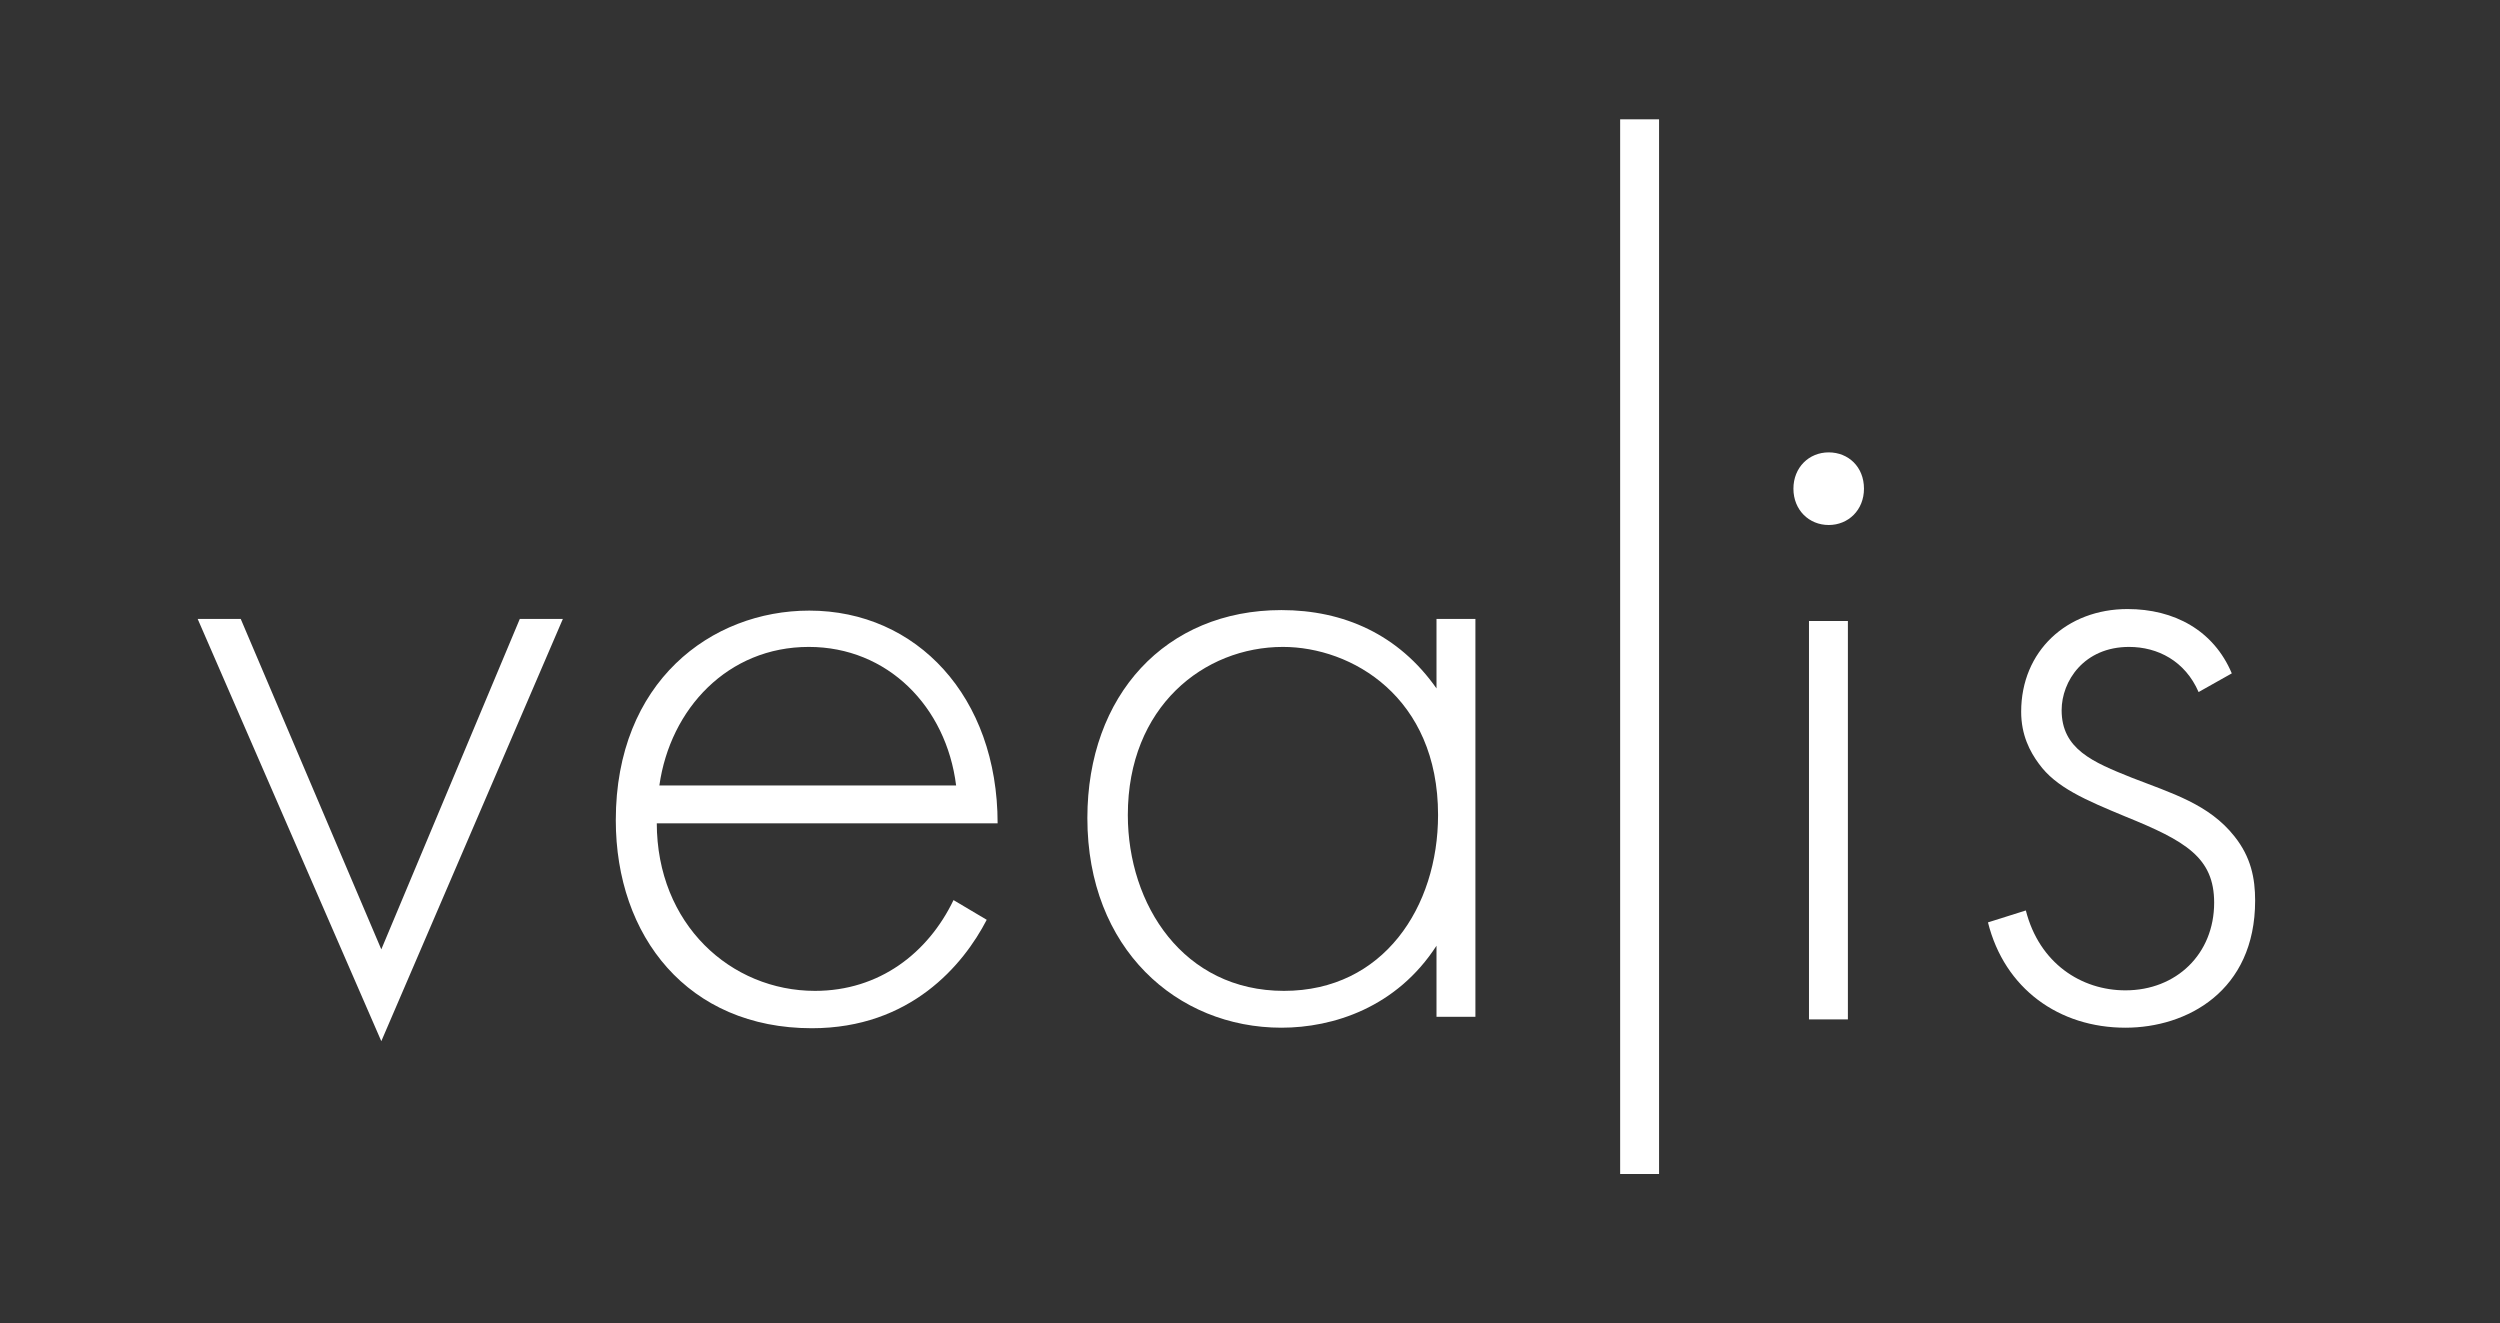
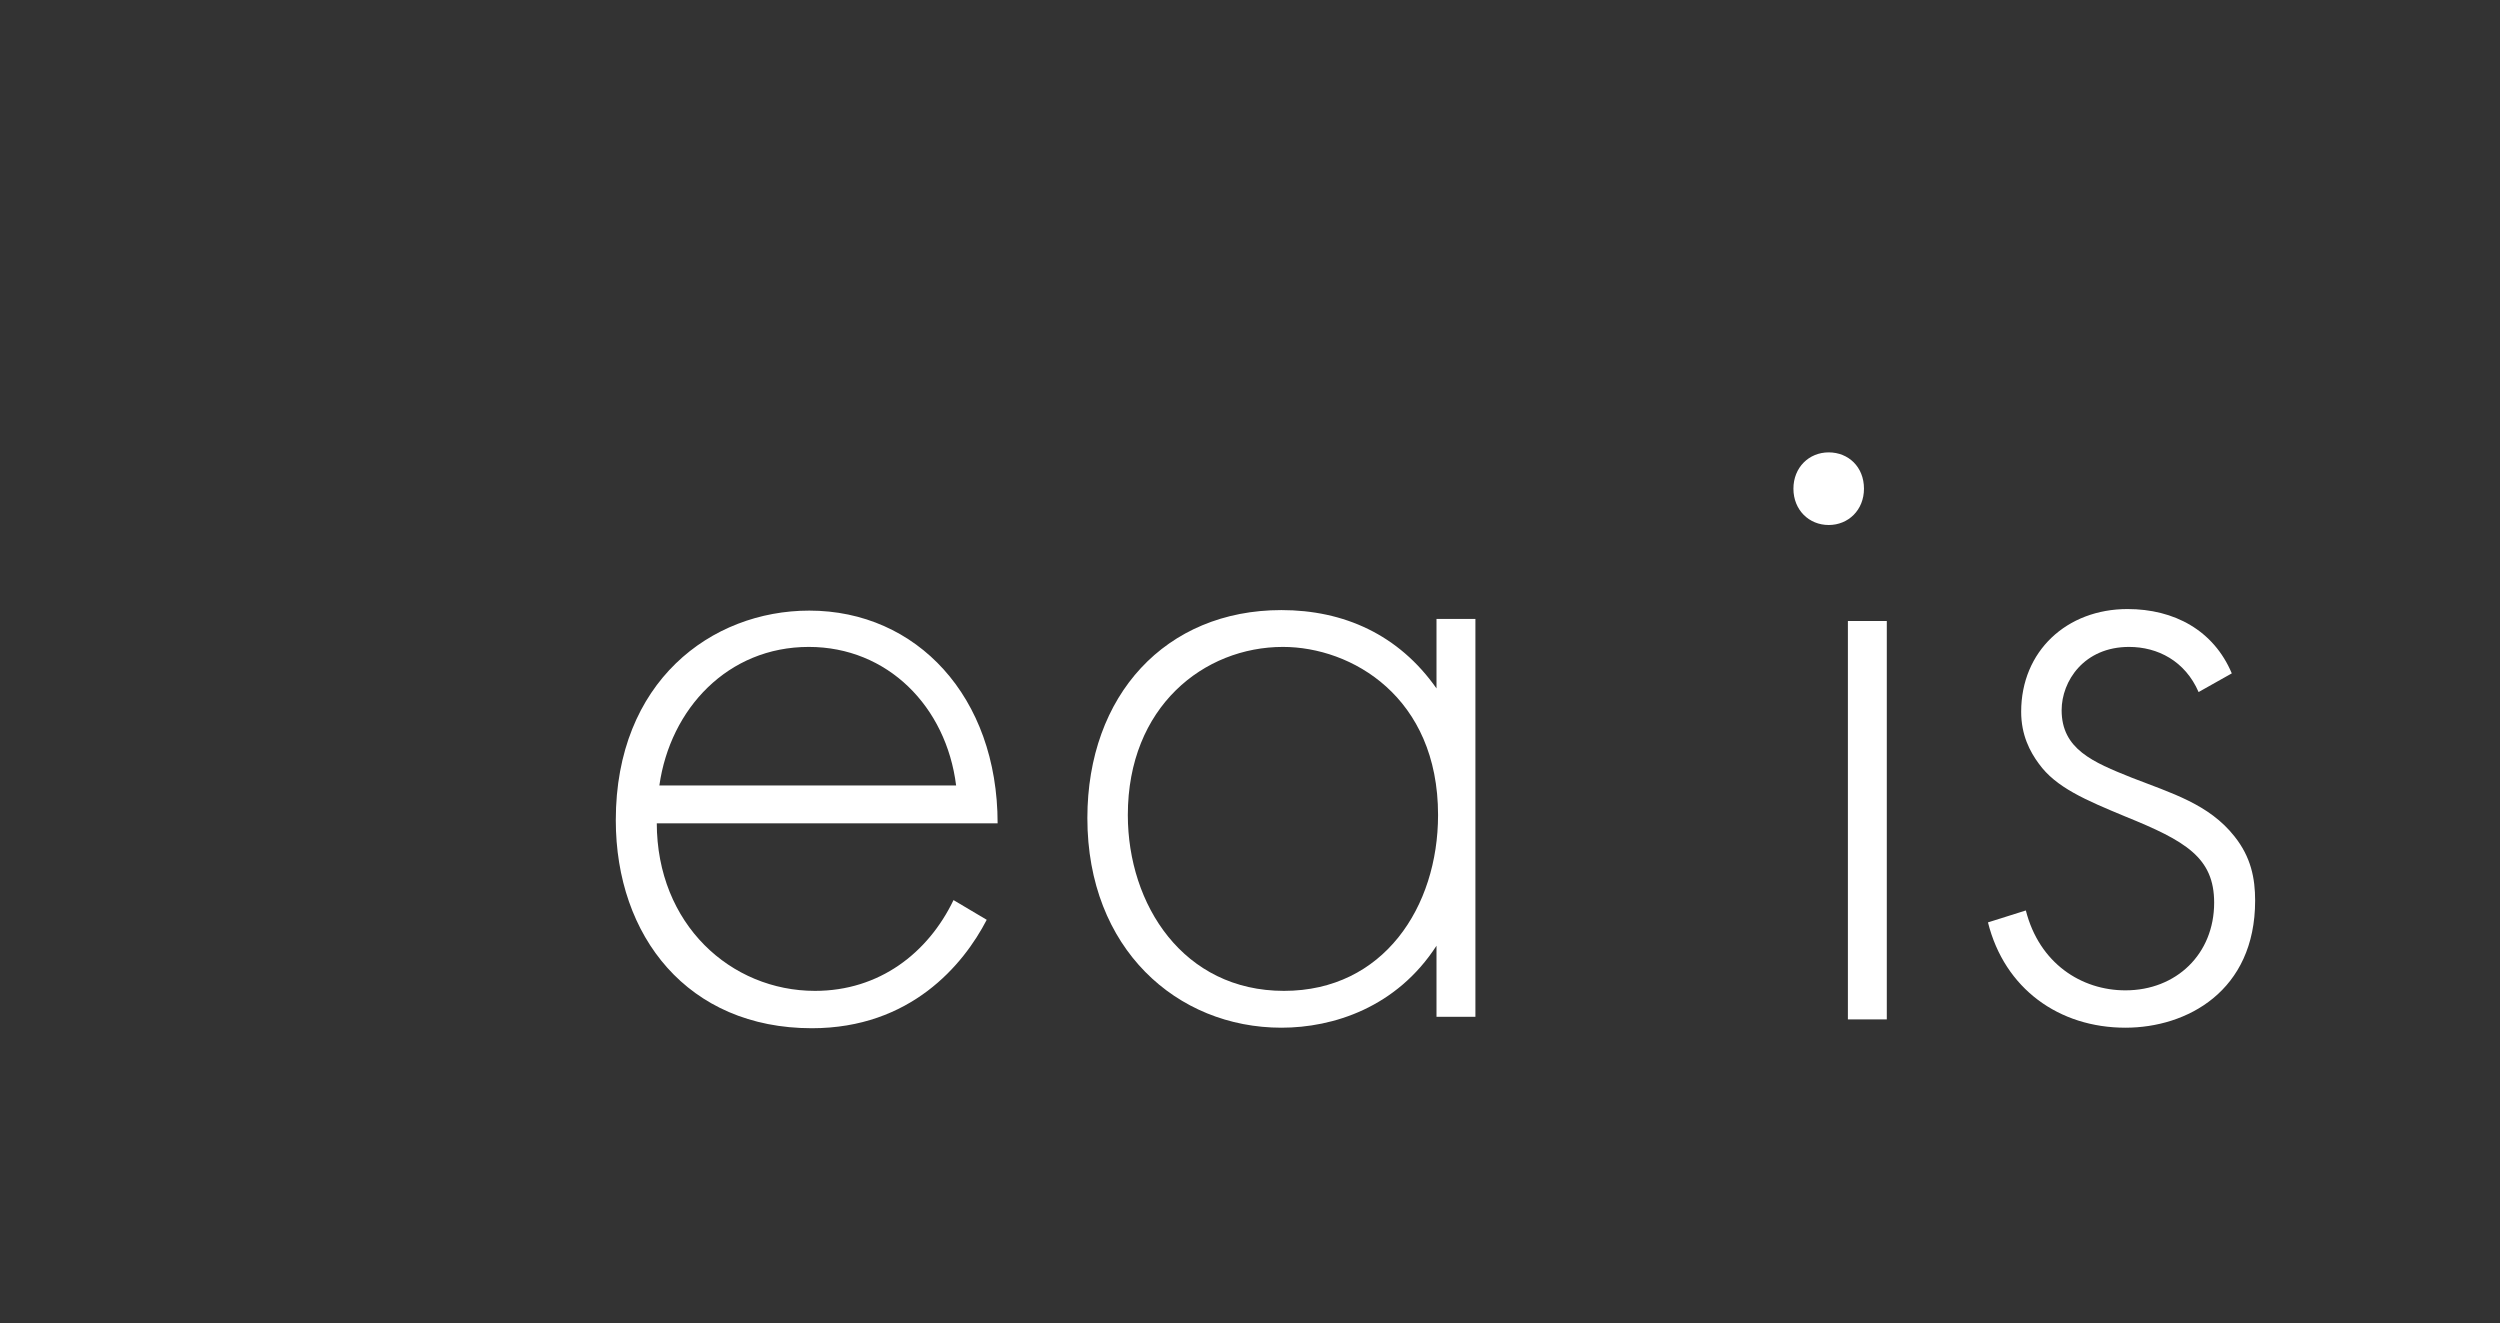
<svg xmlns="http://www.w3.org/2000/svg" version="1.1" id="Calque_1" x="0px" y="0px" viewBox="0 0 481.9 255.1" style="enable-background:new 0 0 481.9 255.1;" xml:space="preserve">
  <rect x="0" y="0" width="481.9" height="255.1" fill="#333333" stroke="none" />
  <style type="text/css">
	.st0{fill:#FFFFFF;}
</style>
-   <polygon class="st0" points="100.2,119.3 73.5,183 46.4,119.3 38.1,119.3 73.5,200.7 108.5,119.3 " />
  <path class="st0" d="M126.6,158.6c0,19.6,14.3,32.4,30.5,32.4c12.4,0,21.8-7.3,26.7-17.5l6.4,3.8c-4.5,8.7-14.7,20.9-33.7,20.9  c-23.9,0-37.8-17.7-37.8-40.1c0-26.7,18.4-40.4,37.3-40.4c20.7,0,36.3,16.6,36.3,41H126.6z M184.3,151.4  c-1.9-15.2-13.2-26.7-28.4-26.7c-15.6,0-26.7,11.9-28.8,26.7H184.3z" />
  <path class="st0" d="M276.9,119.3h7.5V196h-7.5v-13.7c-7.7,11.9-19.9,15.8-29.9,15.8c-20.1,0-37.4-15.2-37.4-40.4  c0-23.7,15.1-40.1,37.4-40.1c12,0,22.6,4.7,29.9,15.1V119.3z M217.4,157.1c0,17.3,10.7,33.9,30.1,33.9c19.2,0,29.7-16.2,29.7-33.9  c0-22.8-16.7-32.4-29.9-32.4C232.1,124.7,217.4,136.2,217.4,157.1" />
-   <path class="st0" d="M345.7,94.2c0-4.1,3-7,6.8-7s6.8,2.8,6.8,7c0,4.1-3,7-6.8,7S345.7,98.3,345.7,94.2 M356.2,196.5h-7.5v-76.8h7.5  V196.5z" />
-   <rect x="312.3" y="23" class="st0" width="7.5" height="203.3" />
+   <path class="st0" d="M345.7,94.2c0-4.1,3-7,6.8-7s6.8,2.8,6.8,7c0,4.1-3,7-6.8,7S345.7,98.3,345.7,94.2 M356.2,196.5v-76.8h7.5  V196.5z" />
  <path class="st0" d="M423.8,133.4c-2.6-6-7.9-8.7-13.4-8.7c-8.7,0-13,6.6-13,12.2c0,7.5,6,10,13.5,13c7.7,3,14.9,5.1,19.8,11.3  c3.2,4,4,8.1,4,12.4c0,17.5-13.2,24.5-25,24.5c-12.8,0-23.3-7.5-26.5-20.3l7.3-2.3c2.6,10.2,10.7,15.4,19.2,15.4  c9.8,0,17.1-7,17.1-16.9c0-8.7-5.5-11.9-17.1-16.6c-7.7-3.2-13.4-5.6-16.7-10.2c-1.7-2.3-3.4-5.5-3.4-10c0-11.7,8.8-19.8,20.5-19.8  c9,0,16.6,4.1,20.1,12.4L423.8,133.4z" />
</svg>